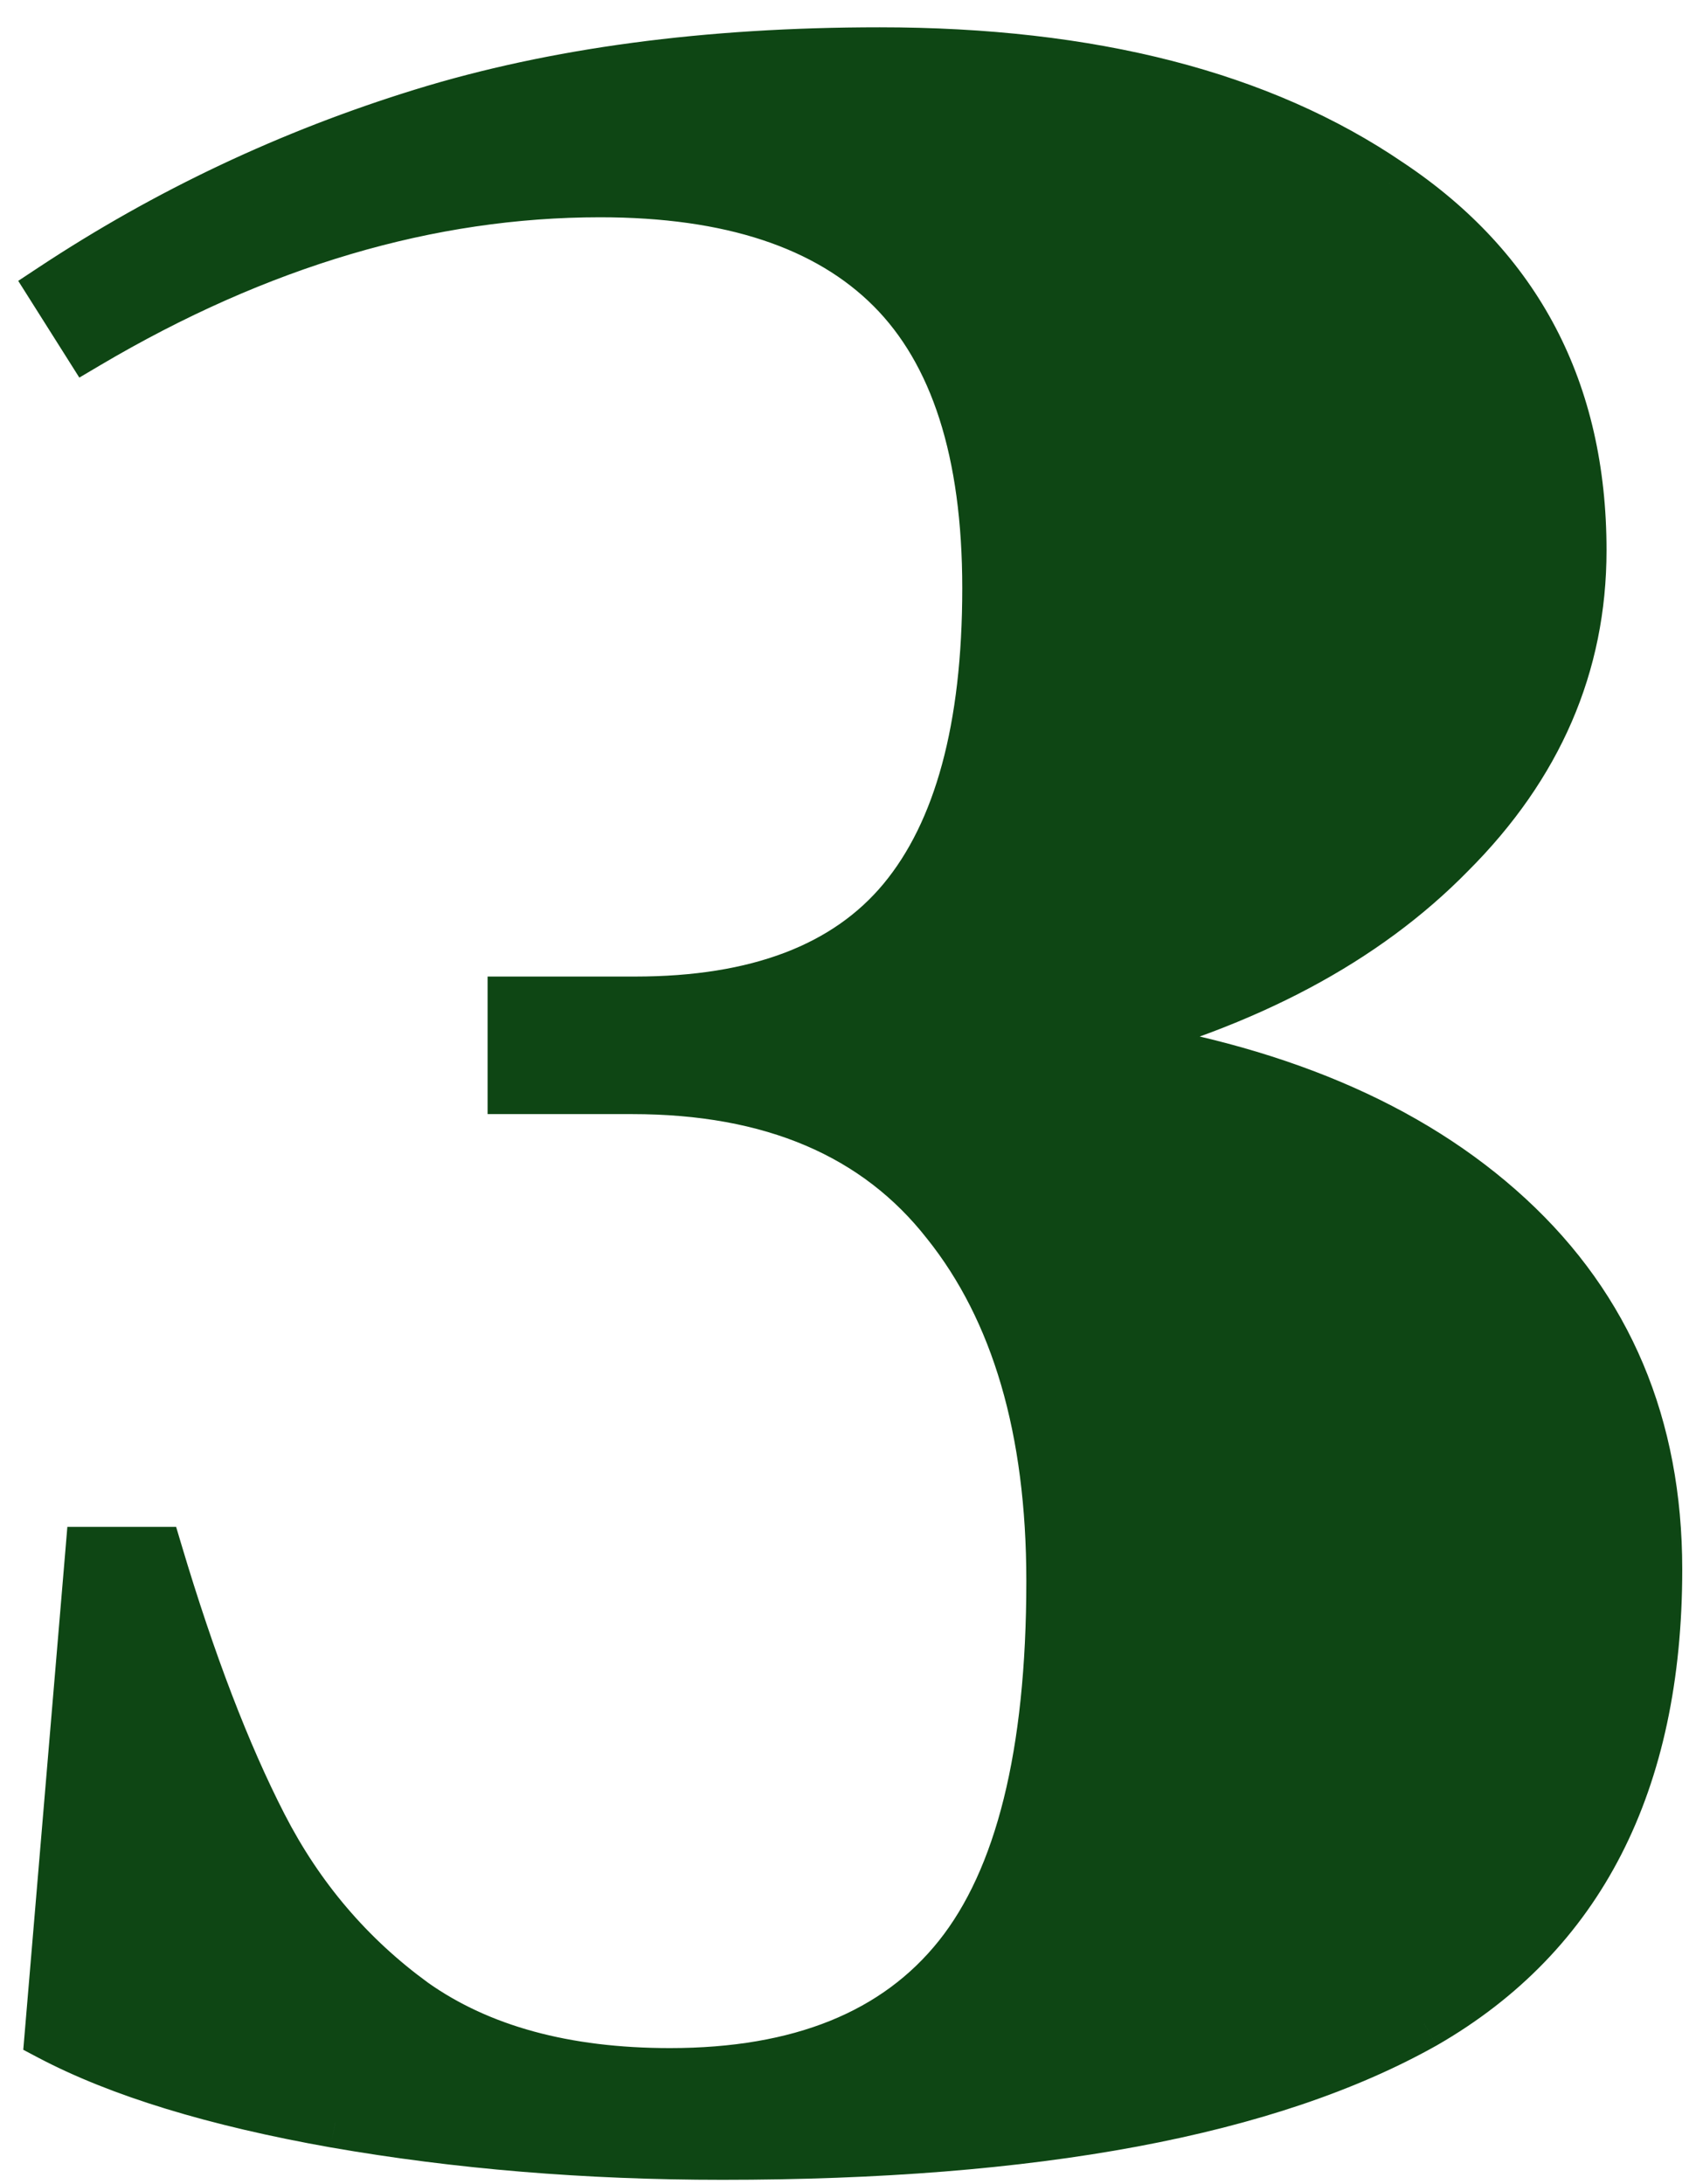
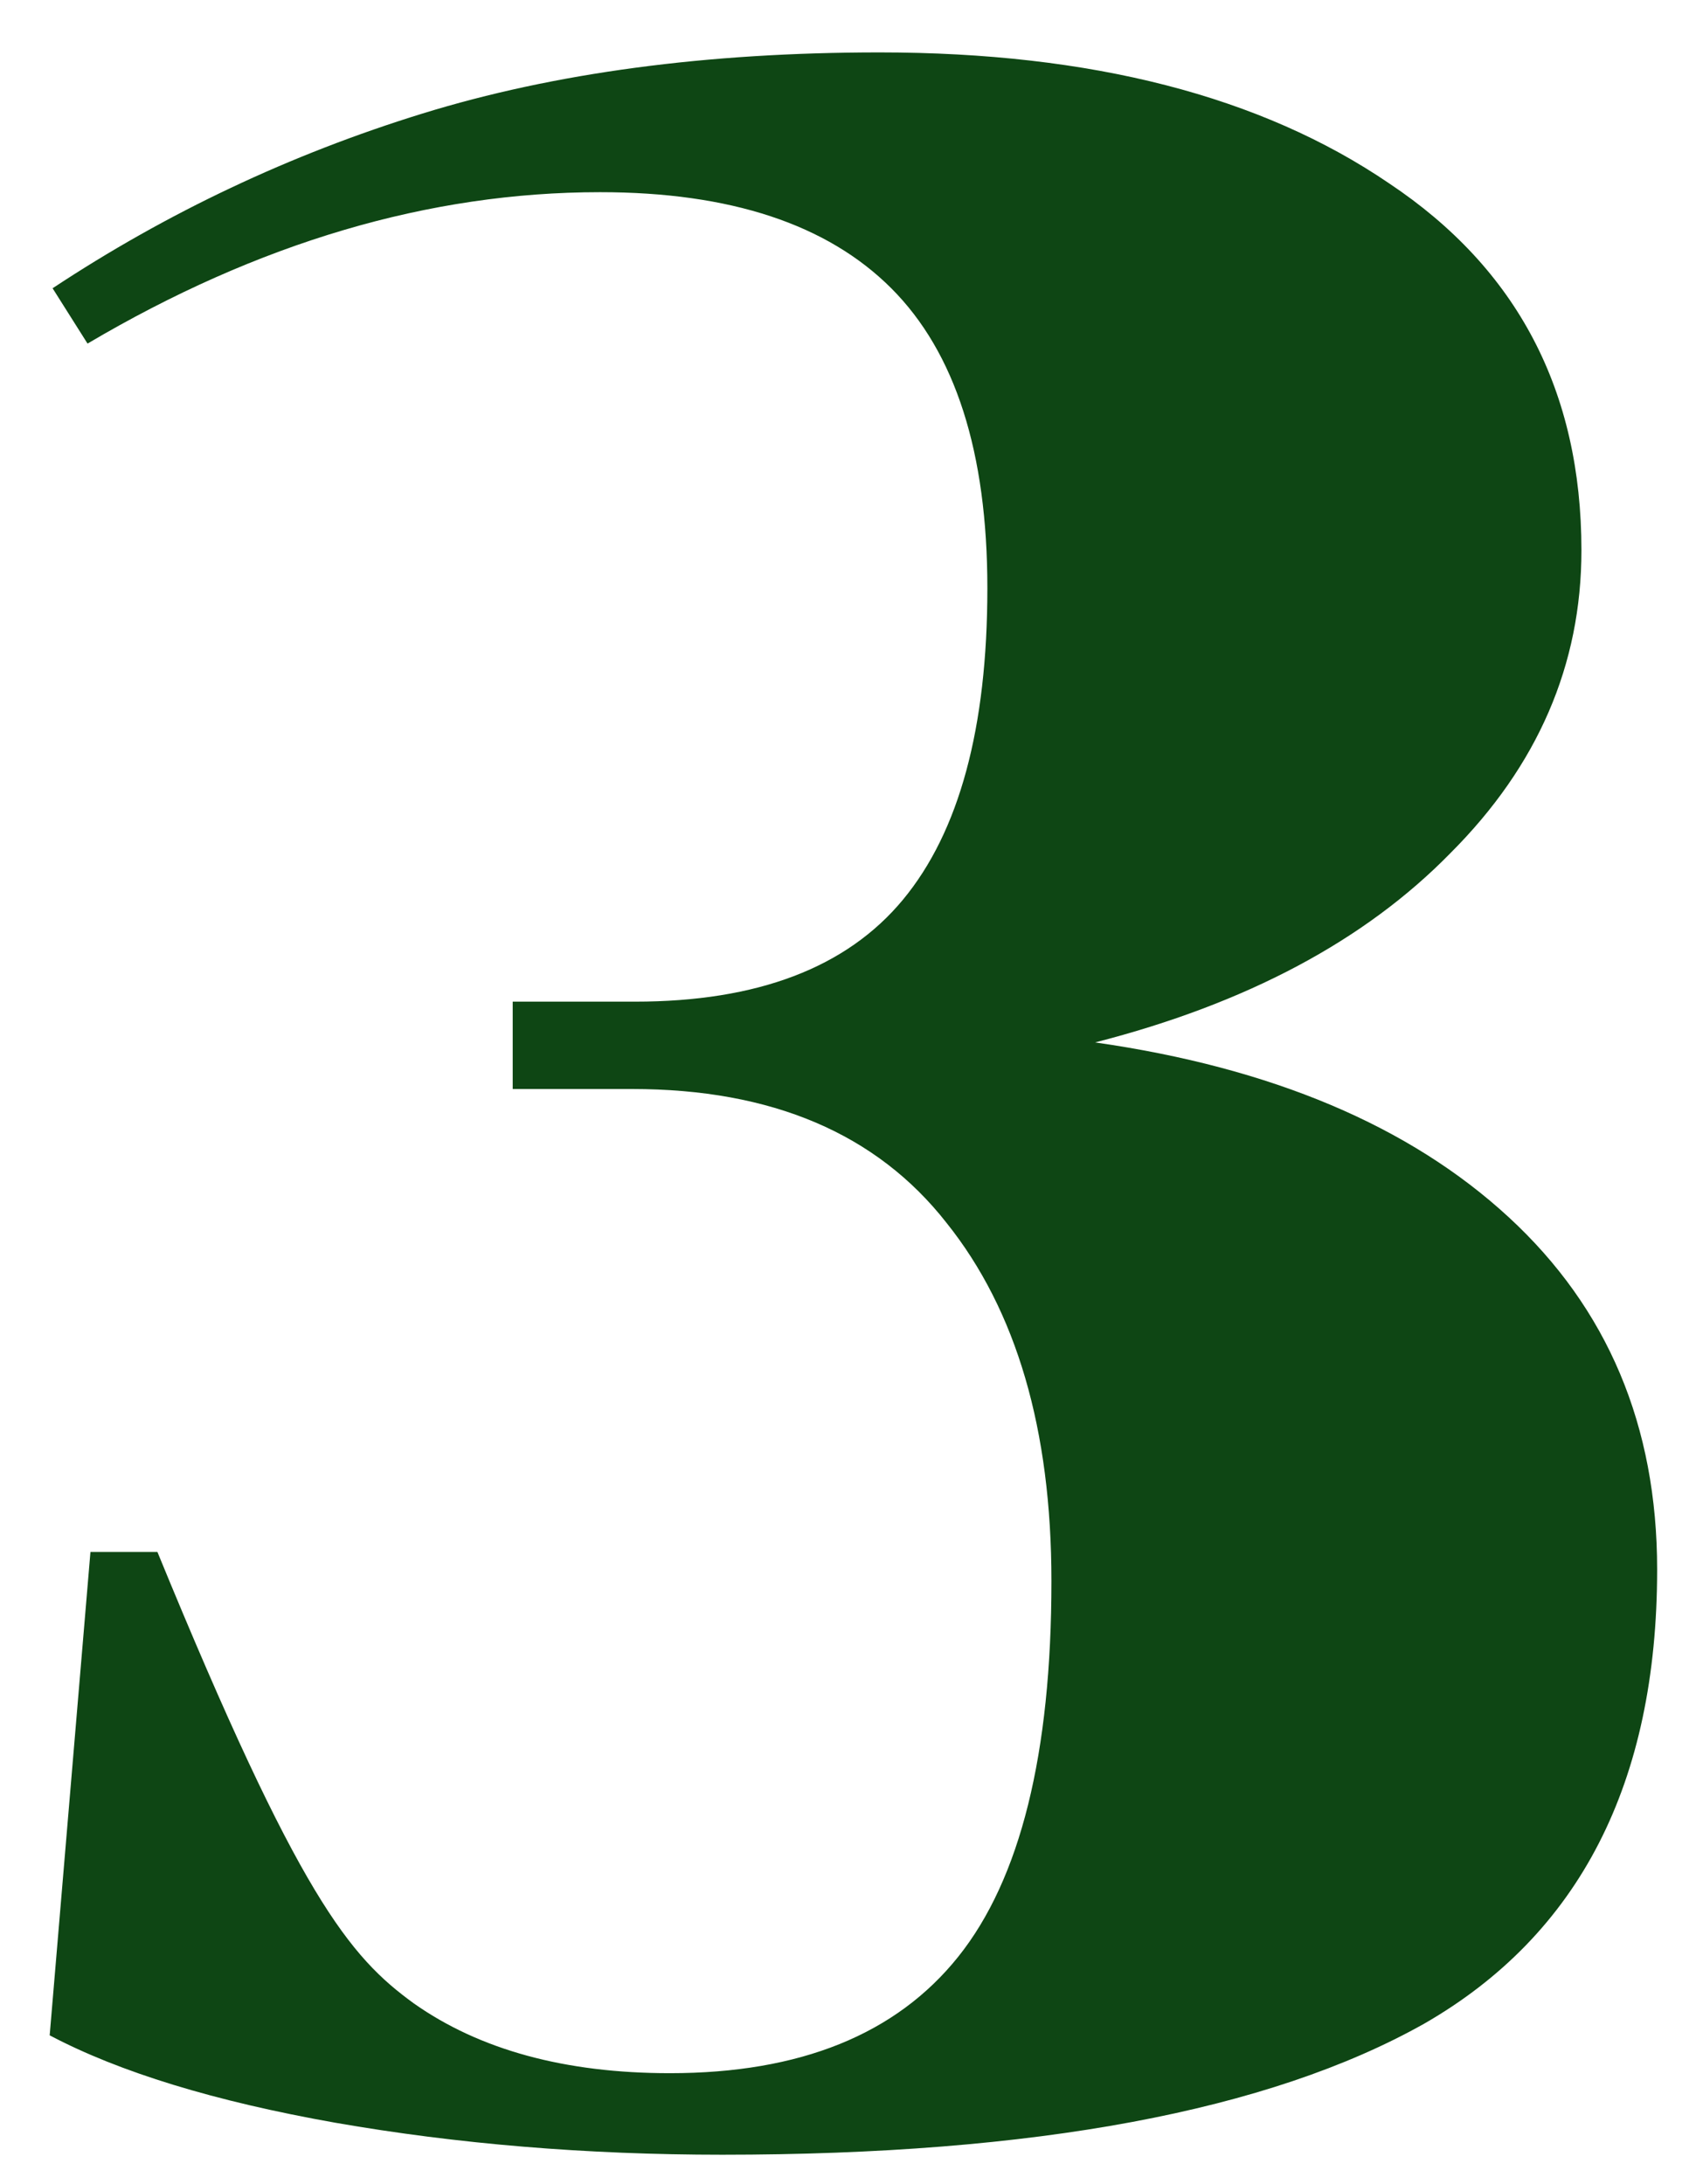
<svg xmlns="http://www.w3.org/2000/svg" width="58" height="75" viewBox="0 0 58 75" fill="none">
-   <path d="M23.006 71.2C27.473 71.2 30.773 69.867 32.906 67.2C35.039 64.533 36.106 60.233 36.106 54.3C36.106 49.1 34.906 45 32.506 42C30.106 38.933 26.506 37.4 21.706 37.4H17.606V34.4H21.806C26.006 34.4 29.073 33.233 31.006 30.9C32.939 28.567 33.906 25 33.906 20.2C33.906 15.533 32.806 12.1 30.606 9.9C28.406 7.7 25.073 6.6 20.606 6.6C14.739 6.6 8.873 8.333 3.006 11.8L1.806 9.9C5.739 7.3 9.973 5.3 14.506 3.9C19.039 2.5 24.273 1.8 30.206 1.8C37.472 1.8 43.306 3.3 47.706 6.3C52.106 9.233 54.306 13.433 54.306 18.9C54.306 22.833 52.806 26.3 49.806 29.3C46.873 32.3 42.806 34.467 37.606 35.8C43.672 36.667 48.406 38.667 51.806 41.8C55.206 44.933 56.906 48.967 56.906 53.9C56.906 61.233 54.239 66.433 48.906 69.5C43.572 72.5 35.539 74 24.806 74C20.139 74 15.706 73.633 11.506 72.9C7.373 72.167 4.106 71.167 1.706 69.9L3.106 53.3H5.406C6.539 57.1 7.739 60.233 9.006 62.7C10.273 65.167 12.006 67.2 14.206 68.8C16.473 70.4 19.406 71.2 23.006 71.2Z" fill="#0E4614" />
-   <path d="M32.906 67.2L33.579 67.739L32.906 67.2ZM32.506 42L31.827 42.531L31.833 42.538L32.506 42ZM17.606 37.4H16.744V38.262H17.606V37.4ZM17.606 34.4V33.538H16.744V34.4H17.606ZM31.006 30.9L31.67 31.45H31.67L31.006 30.9ZM30.606 9.9L31.215 9.29L30.606 9.9ZM3.006 11.8L2.277 12.26L2.724 12.968L3.444 12.542L3.006 11.8ZM1.806 9.9L1.33 9.181L0.626 9.646L1.077 10.36L1.806 9.9ZM14.506 3.9L14.252 3.076H14.252L14.506 3.9ZM47.706 6.3L47.22 7.012L47.228 7.017L47.706 6.3ZM49.806 29.3L49.196 28.69L49.19 28.697L49.806 29.3ZM37.606 35.8L37.392 34.965L37.484 36.653L37.606 35.8ZM51.806 41.8L51.222 42.434L51.806 41.8ZM48.906 69.5L49.328 70.251L49.336 70.247L48.906 69.5ZM11.506 72.9L11.355 73.749L11.358 73.749L11.506 72.9ZM1.706 69.9L0.847 69.828L0.799 70.396L1.303 70.662L1.706 69.9ZM3.106 53.3V52.438H2.313L2.247 53.228L3.106 53.3ZM5.406 53.3L6.232 53.054L6.048 52.438H5.406V53.3ZM9.006 62.7L9.773 62.306L9.006 62.7ZM14.206 68.8L13.699 69.497L13.709 69.504L14.206 68.8ZM23.006 72.062C27.647 72.062 31.235 70.669 33.579 67.739L32.233 66.662C30.311 69.064 27.298 70.338 23.006 70.338V72.062ZM33.579 67.739C35.897 64.842 36.968 60.299 36.968 54.3H35.244C35.244 60.168 34.182 64.225 32.233 66.662L33.579 67.739ZM36.968 54.3C36.968 48.973 35.738 44.661 33.179 41.462L31.833 42.538C34.073 45.339 35.244 49.227 35.244 54.3H36.968ZM33.185 41.469C30.584 38.145 26.703 36.538 21.706 36.538V38.262C26.309 38.262 29.628 39.722 31.827 42.531L33.185 41.469ZM21.706 36.538H17.606V38.262H21.706V36.538ZM18.468 37.4V34.4H16.744V37.4H18.468ZM17.606 35.262H21.806V33.538H17.606V35.262ZM21.806 35.262C26.159 35.262 29.516 34.049 31.67 31.45L30.342 30.35C28.629 32.417 25.853 33.538 21.806 33.538V35.262ZM31.67 31.45C33.787 28.894 34.768 25.09 34.768 20.2H33.044C33.044 24.91 32.091 28.239 30.342 30.35L31.67 31.45ZM34.768 20.2C34.768 15.418 33.642 11.717 31.215 9.29L29.996 10.51C31.969 12.482 33.044 15.649 33.044 20.2H34.768ZM31.215 9.29C28.795 6.87 25.201 5.738 20.606 5.738V7.462C24.944 7.462 28.017 8.53 29.996 10.51L31.215 9.29ZM20.606 5.738C14.562 5.738 8.545 7.526 2.567 11.058L3.444 12.542C9.2 9.141 14.917 7.462 20.606 7.462V5.738ZM3.735 11.34L2.535 9.44L1.077 10.36L2.277 12.26L3.735 11.34ZM2.281 10.619C6.146 8.065 10.305 6.1 14.76 4.724L14.252 3.076C9.64 4.5 5.333 6.535 1.33 9.181L2.281 10.619ZM14.76 4.724C19.194 3.355 24.338 2.662 30.206 2.662V0.938C24.207 0.938 18.885 1.645 14.252 3.076L14.76 4.724ZM30.206 2.662C37.361 2.662 43.007 4.14 47.22 7.012L48.191 5.588C43.605 2.46 37.584 0.938 30.206 0.938V2.662ZM47.228 7.017C51.378 9.784 53.444 13.71 53.444 18.9H55.168C55.168 13.157 52.833 8.682 48.184 5.583L47.228 7.017ZM53.444 18.9C53.444 22.586 52.049 25.838 49.196 28.69L50.415 29.91C53.563 26.762 55.168 23.081 55.168 18.9H53.444ZM49.19 28.697C46.393 31.557 42.481 33.66 37.392 34.965L37.82 36.635C43.131 35.273 47.352 33.043 50.422 29.903L49.19 28.697ZM37.484 36.653C43.433 37.503 47.986 39.452 51.222 42.434L52.39 41.166C48.826 37.882 43.912 35.83 37.728 34.947L37.484 36.653ZM51.222 42.434C54.432 45.392 56.044 49.189 56.044 53.9H57.768C57.768 48.744 55.98 44.474 52.39 41.166L51.222 42.434ZM56.044 53.9C56.044 60.995 53.486 65.872 48.476 68.753L49.336 70.247C54.992 66.995 57.768 61.472 57.768 53.9H56.044ZM48.483 68.749C43.343 71.64 35.488 73.138 24.806 73.138V74.862C35.591 74.862 43.802 73.36 49.328 70.251L48.483 68.749ZM24.806 73.138C20.184 73.138 15.801 72.775 11.654 72.051L11.358 73.749C15.611 74.492 20.094 74.862 24.806 74.862V73.138ZM11.656 72.051C7.568 71.326 4.398 70.346 2.108 69.138L1.303 70.662C3.813 71.987 7.177 73.007 11.355 73.749L11.656 72.051ZM2.565 69.972L3.965 53.372L2.247 53.228L0.847 69.828L2.565 69.972ZM3.106 54.162H5.406V52.438H3.106V54.162ZM4.58 53.546C5.722 57.377 6.94 60.565 8.239 63.094L9.773 62.306C8.538 59.902 7.356 56.822 6.232 53.054L4.58 53.546ZM8.239 63.094C9.566 65.678 11.387 67.816 13.699 69.497L14.713 68.103C12.624 66.584 10.979 64.655 9.773 62.306L8.239 63.094ZM13.709 69.504C16.159 71.234 19.281 72.062 23.006 72.062V70.338C19.531 70.338 16.786 69.566 14.703 68.096L13.709 69.504Z" fill="#0E4614" />
+   <path d="M23.006 71.2C27.473 71.2 30.773 69.867 32.906 67.2C35.039 64.533 36.106 60.233 36.106 54.3C36.106 49.1 34.906 45 32.506 42C30.106 38.933 26.506 37.4 21.706 37.4H17.606V34.4H21.806C26.006 34.4 29.073 33.233 31.006 30.9C32.939 28.567 33.906 25 33.906 20.2C33.906 15.533 32.806 12.1 30.606 9.9C28.406 7.7 25.073 6.6 20.606 6.6C14.739 6.6 8.873 8.333 3.006 11.8L1.806 9.9C5.739 7.3 9.973 5.3 14.506 3.9C19.039 2.5 24.273 1.8 30.206 1.8C37.472 1.8 43.306 3.3 47.706 6.3C52.106 9.233 54.306 13.433 54.306 18.9C54.306 22.833 52.806 26.3 49.806 29.3C46.873 32.3 42.806 34.467 37.606 35.8C43.672 36.667 48.406 38.667 51.806 41.8C55.206 44.933 56.906 48.967 56.906 53.9C56.906 61.233 54.239 66.433 48.906 69.5C43.572 72.5 35.539 74 24.806 74C20.139 74 15.706 73.633 11.506 72.9C7.373 72.167 4.106 71.167 1.706 69.9L3.106 53.3H5.406C10.273 65.167 12.006 67.2 14.206 68.8C16.473 70.4 19.406 71.2 23.006 71.2Z" fill="#0E4614" />
</svg>